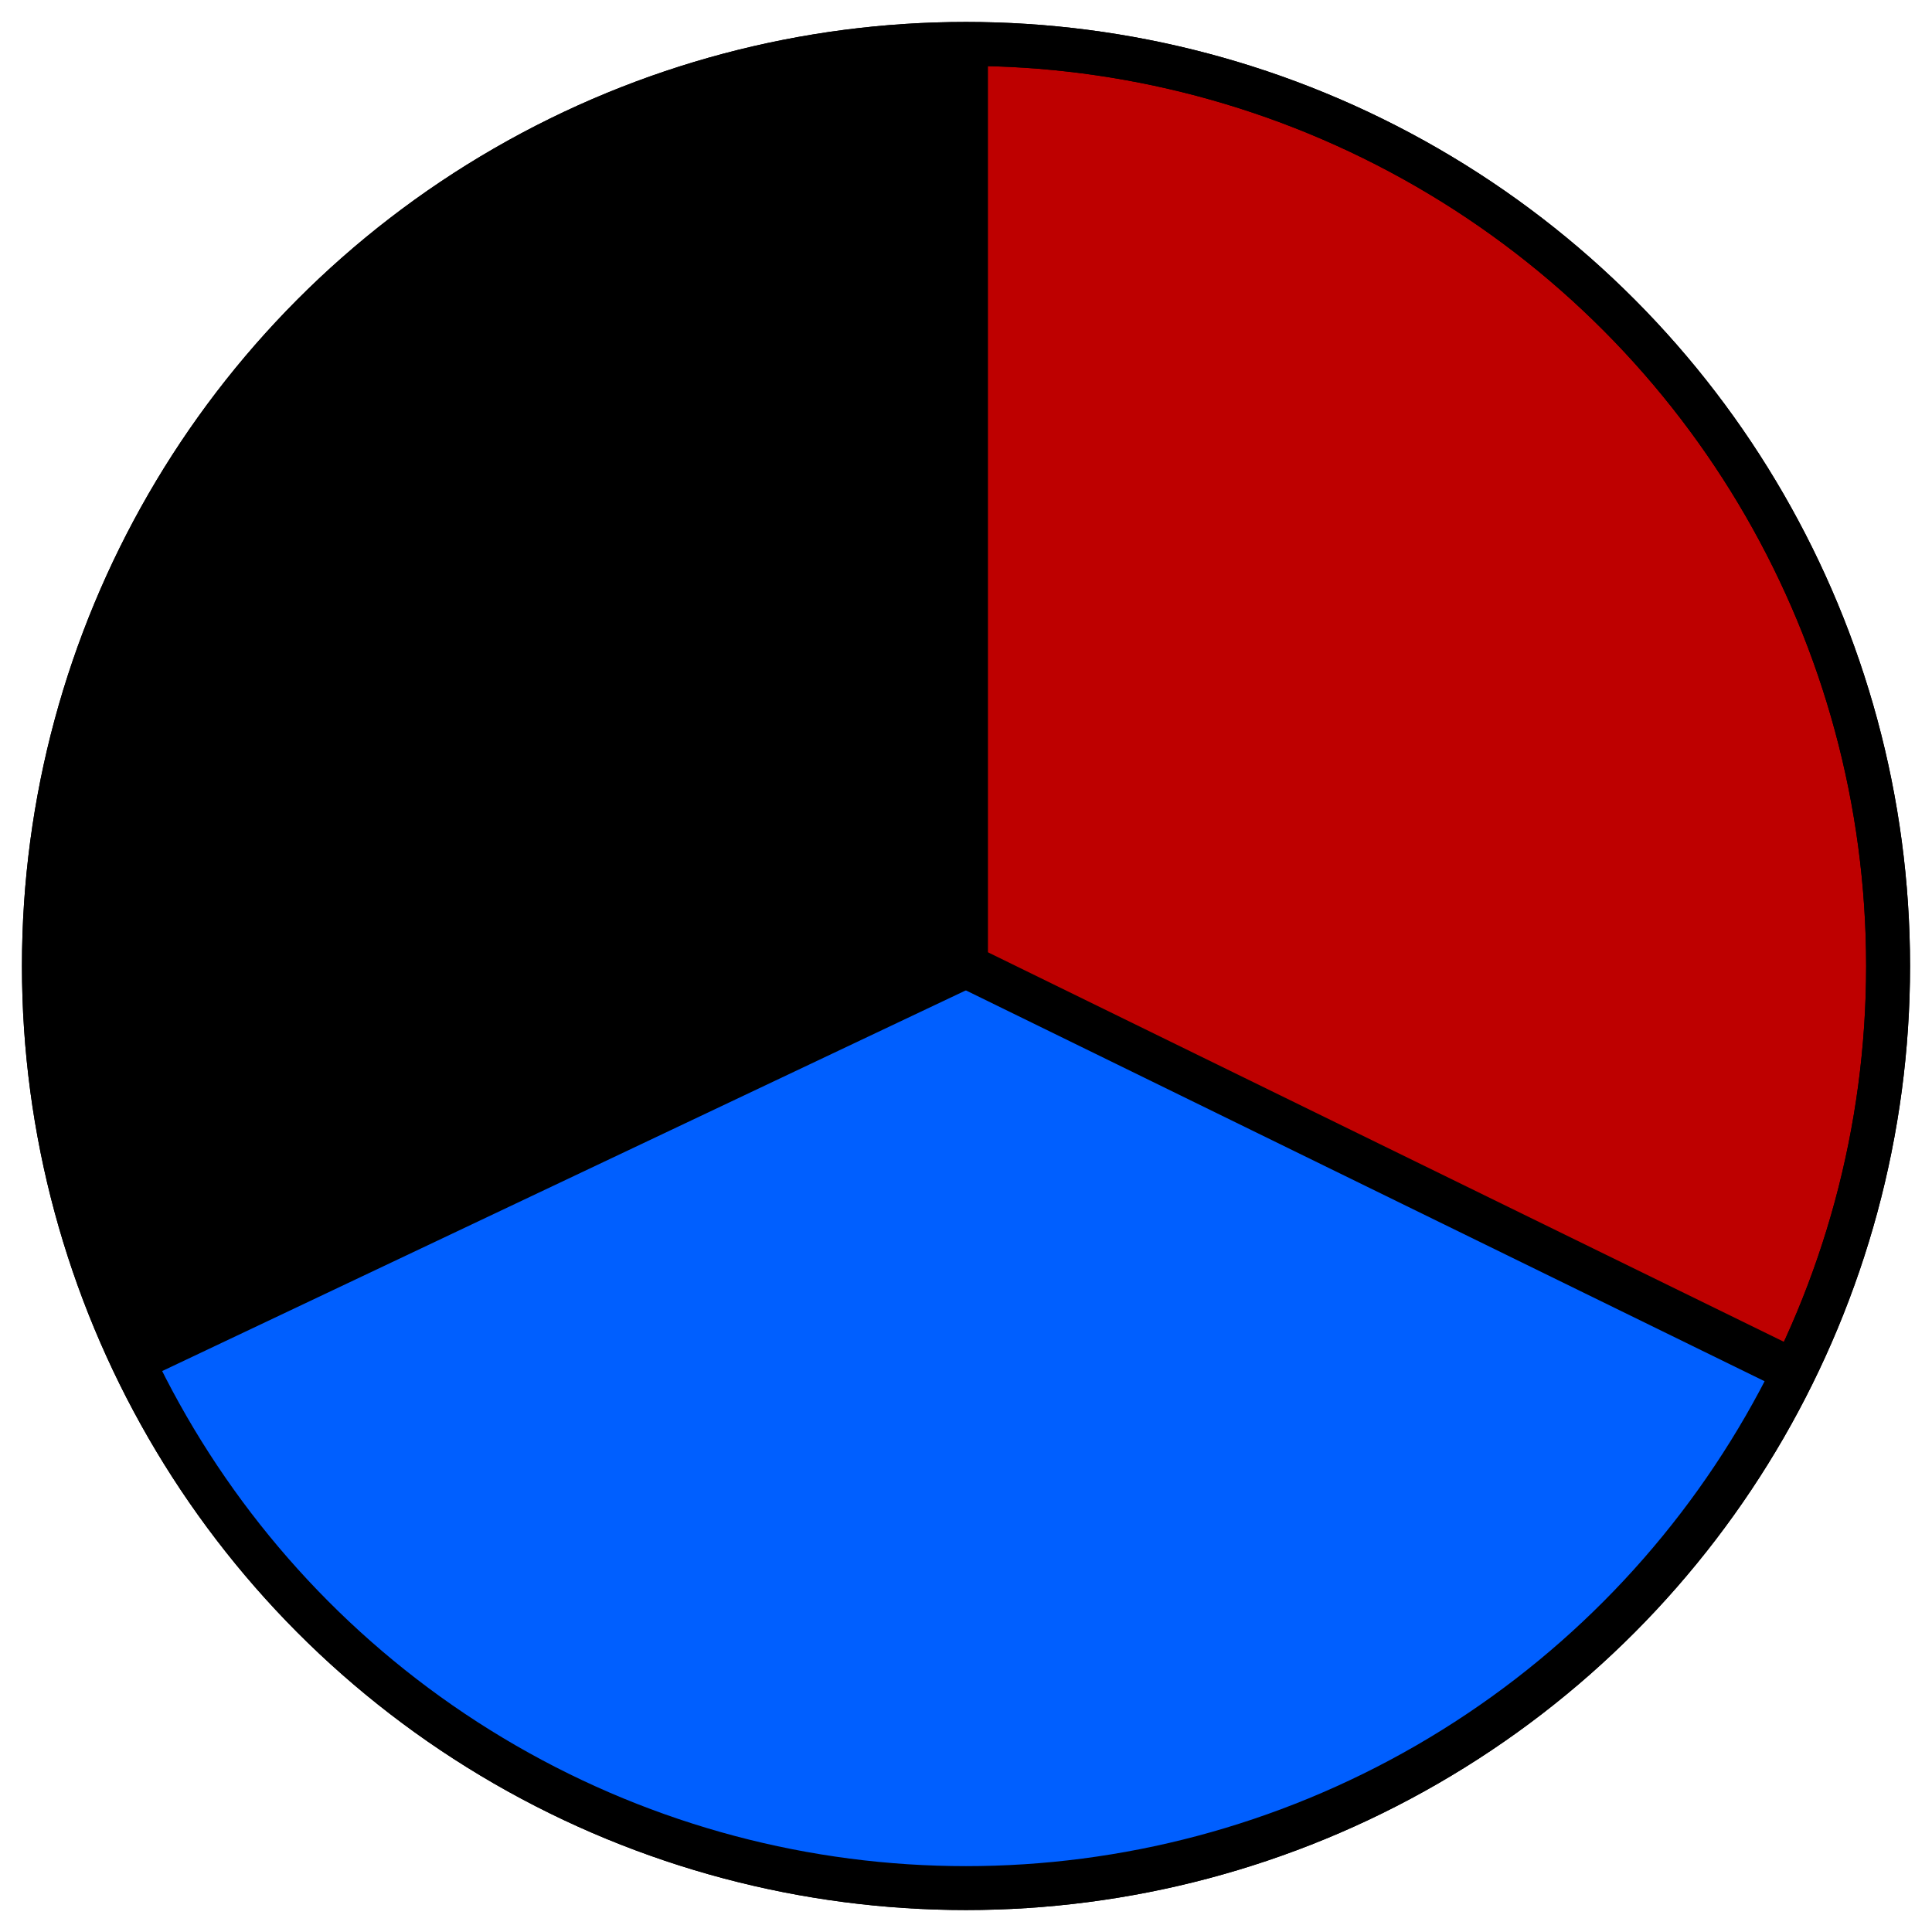
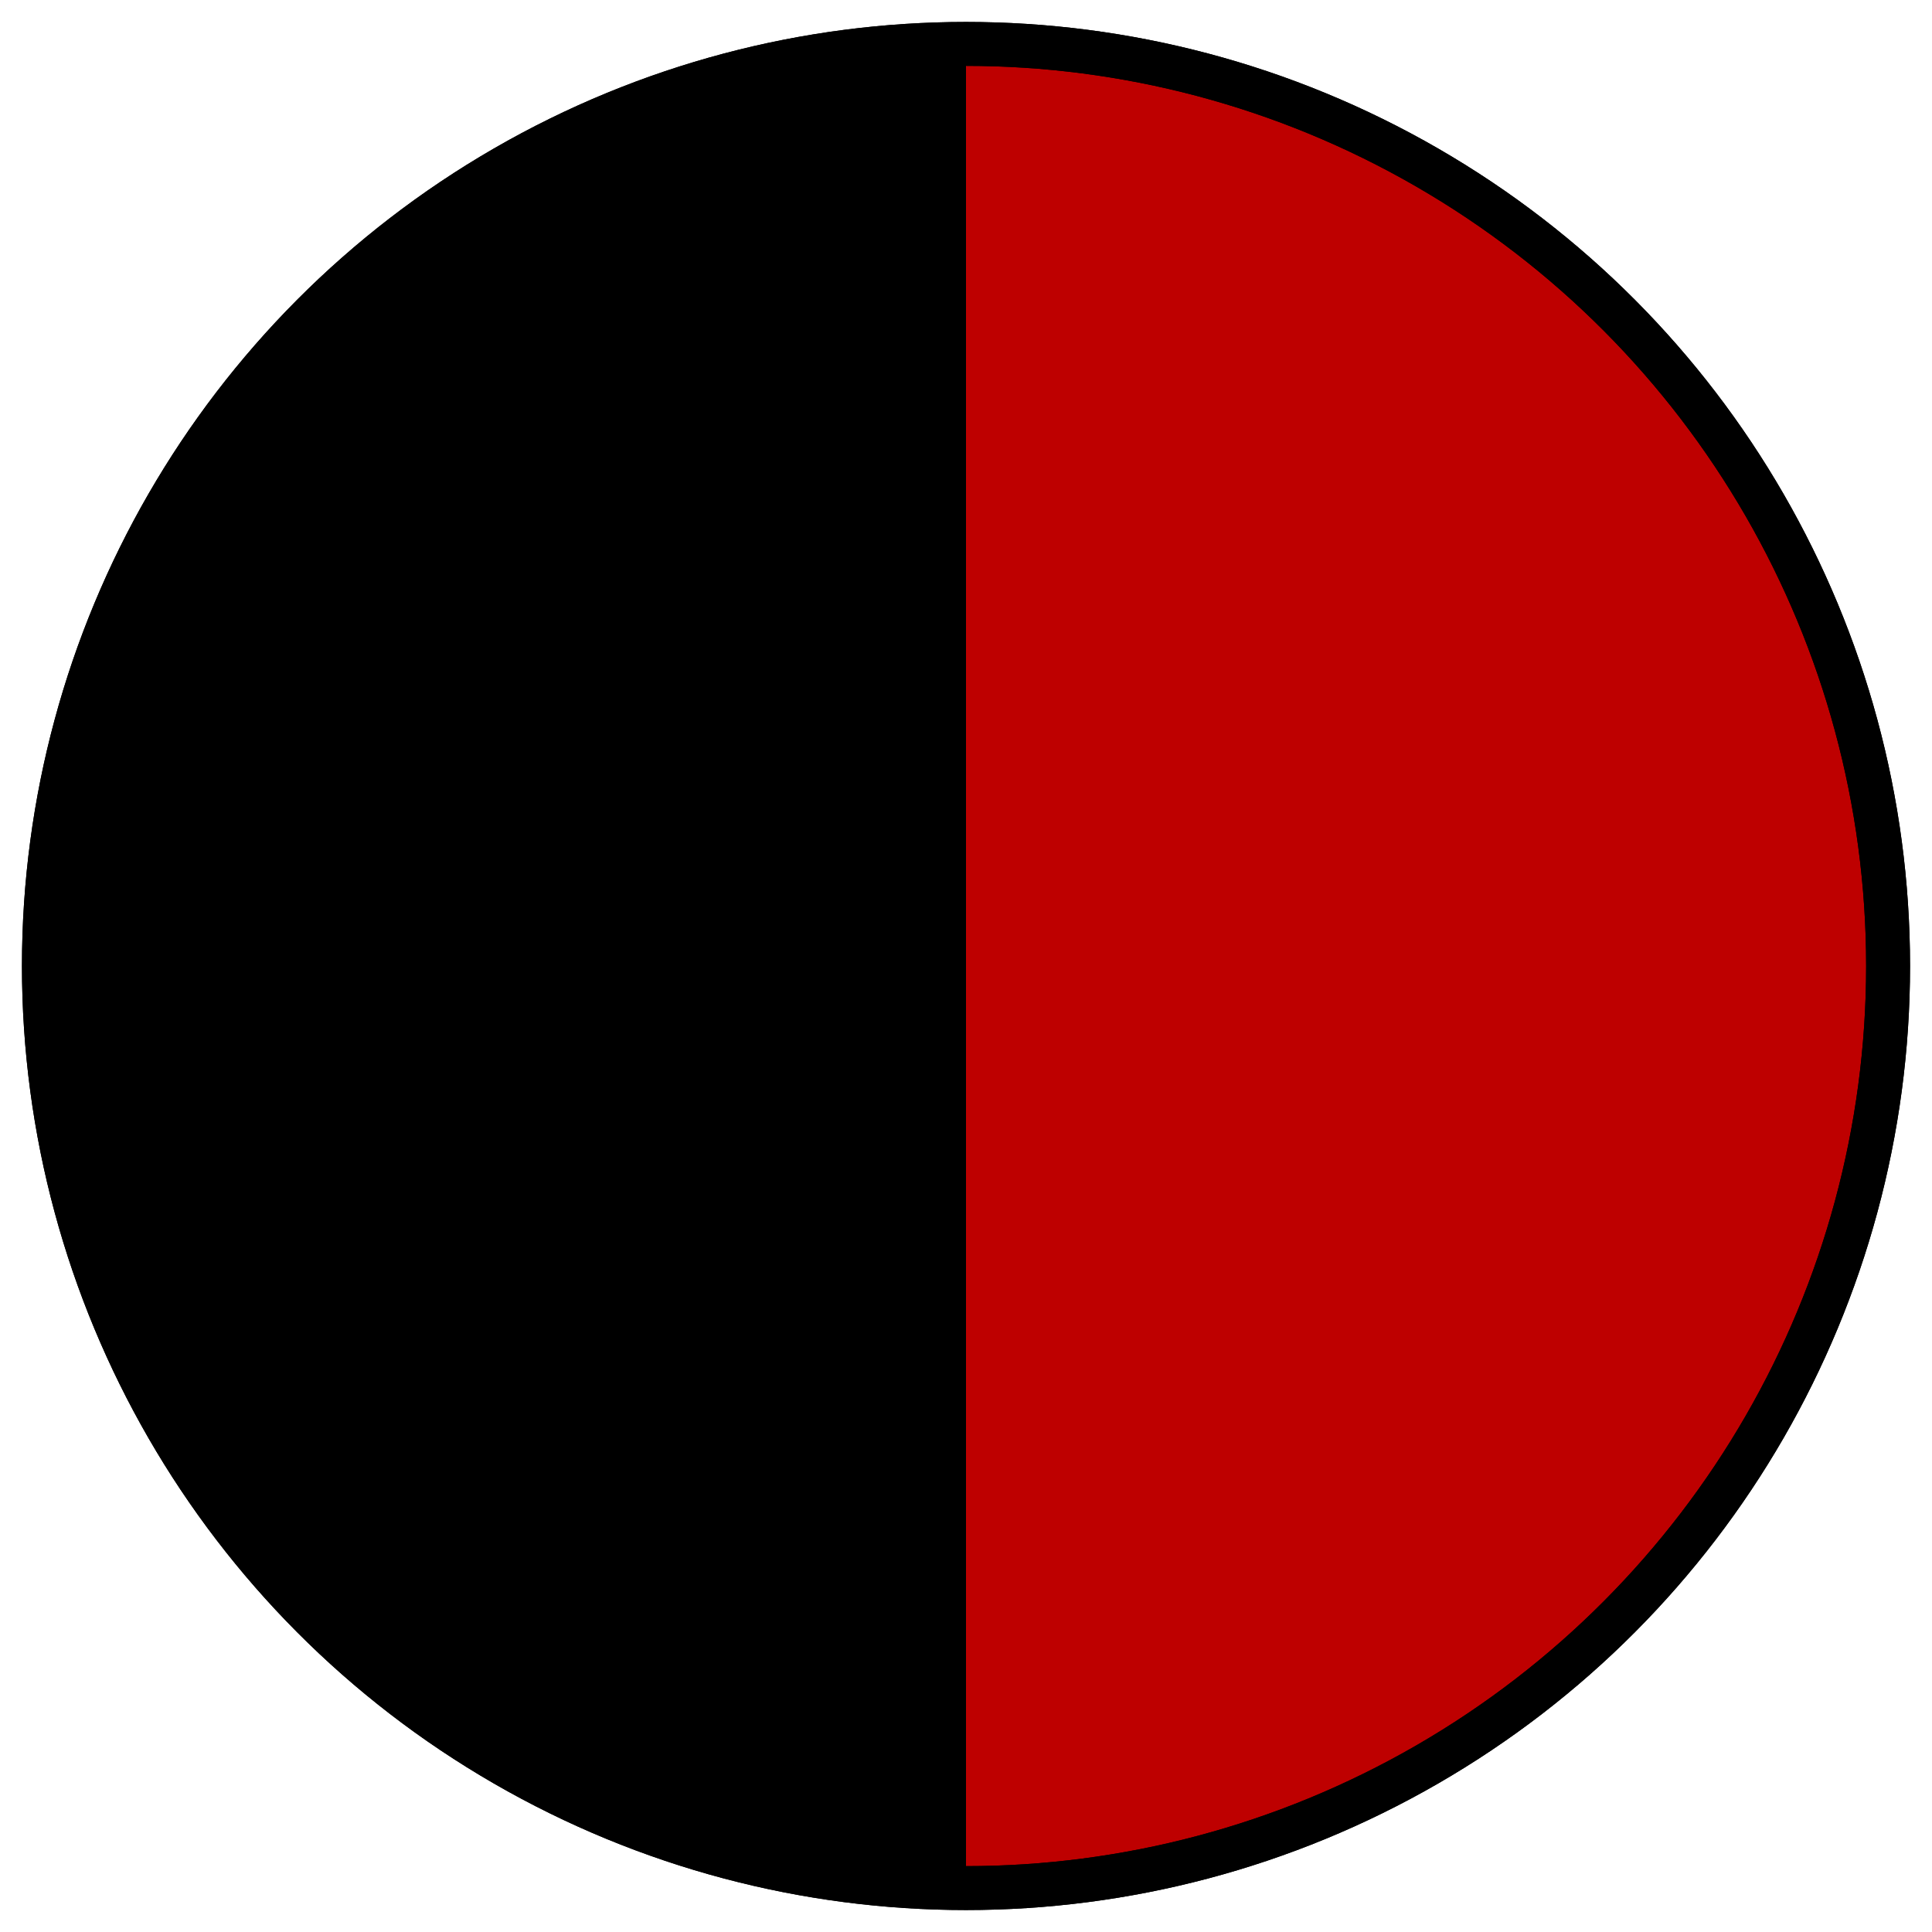
<svg xmlns="http://www.w3.org/2000/svg" version="1.1" id="Lag_1" x="0px" y="0px" width="22px" height="22px" viewBox="0 0 22 22" style="enable-background:new 0 0 22 22;" xml:space="preserve">
  <style type="text/css">
	.st0{fill:#BE0000;stroke:#000000;stroke-width:0.5;stroke-miterlimit:10;}
	.st1{fill:#005FFF;}
	.st2{fill:none;stroke:#000000;stroke-width:0.5;stroke-miterlimit:10;}
</style>
  <title>3farvet</title>
  <circle class="st0" cx="11" cy="11" r="10.5" />
-   <path d="M0.5,11C0.5,5.2,5.2,0.5,11,0.5v21C5.2,21.5,0.5,16.8,0.5,11z" />
-   <path class="st1" d="M11,11l-9.5,4.5c0,0,2.6,5.9,9.6,6c3.9-0.2,7.3-1.9,9.4-5.9C20.3,15.5,11,11,11,11z" />
+   <path d="M0.5,11C0.5,5.2,5.2,0.5,11,0.5v21C5.2,21.5,0.5,16.8,0.5,11" />
  <circle class="st2" cx="11" cy="11" r="10.5" />
-   <line class="st2" x1="11" y1="0.5" x2="11" y2="11" />
-   <line class="st2" x1="1.5" y1="15.5" x2="11" y2="11" />
-   <line class="st2" x1="20.4" y1="15.6" x2="11" y2="11" />
</svg>